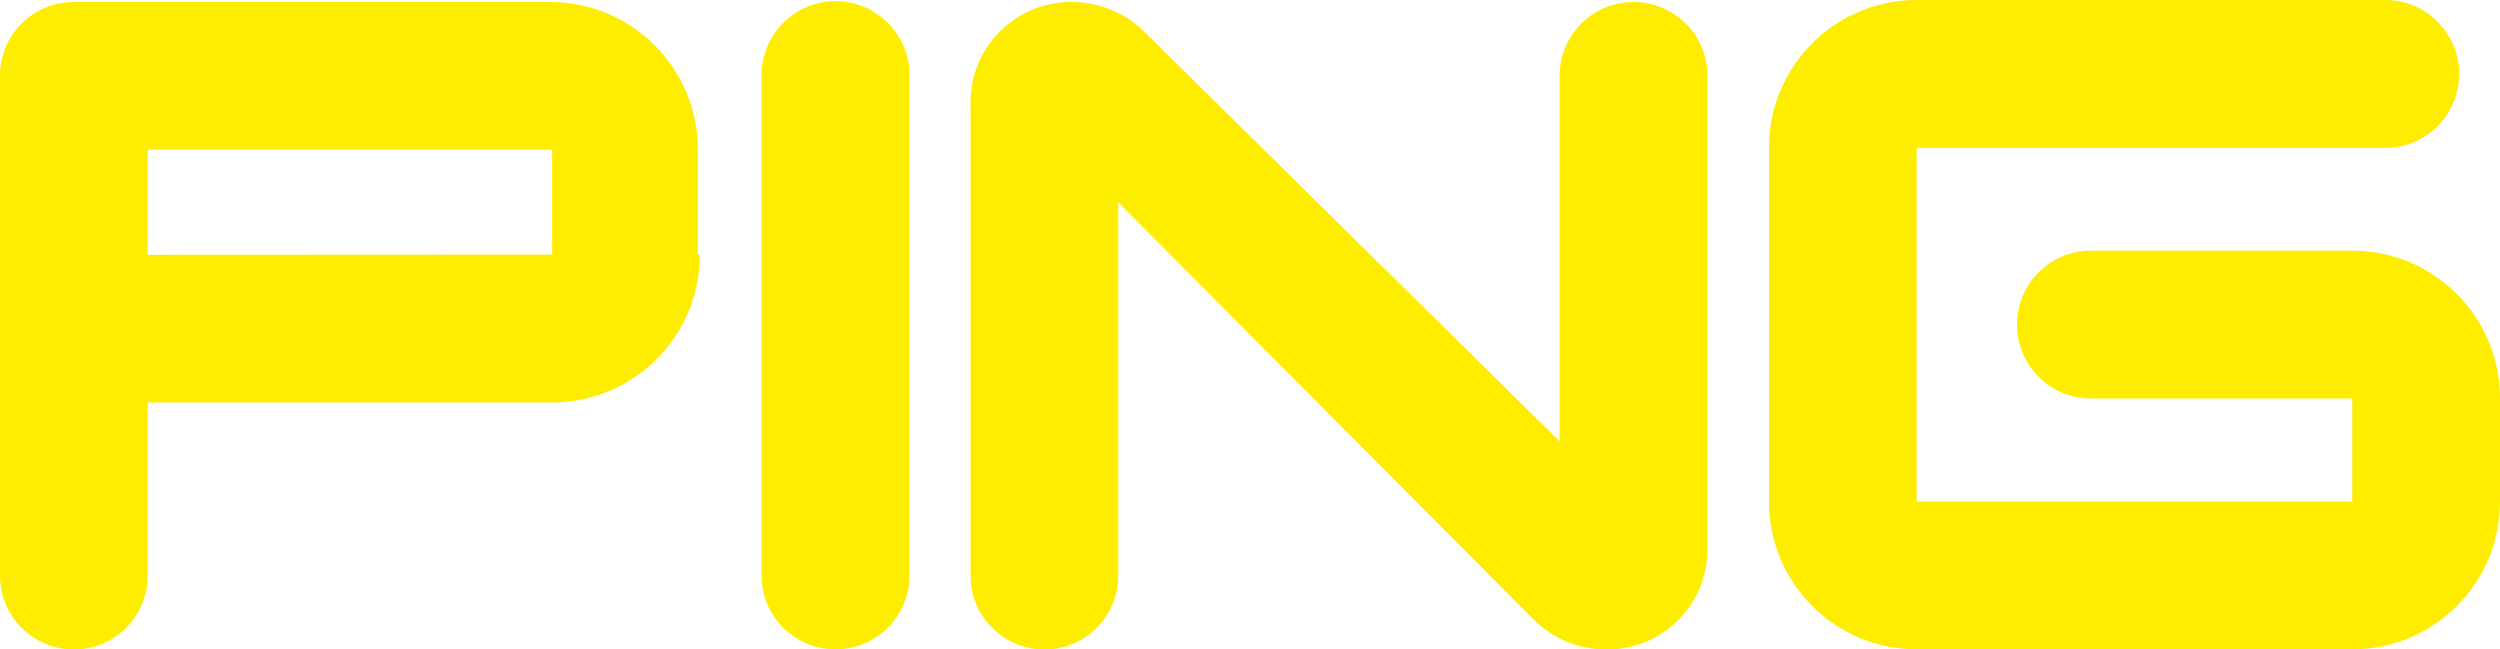
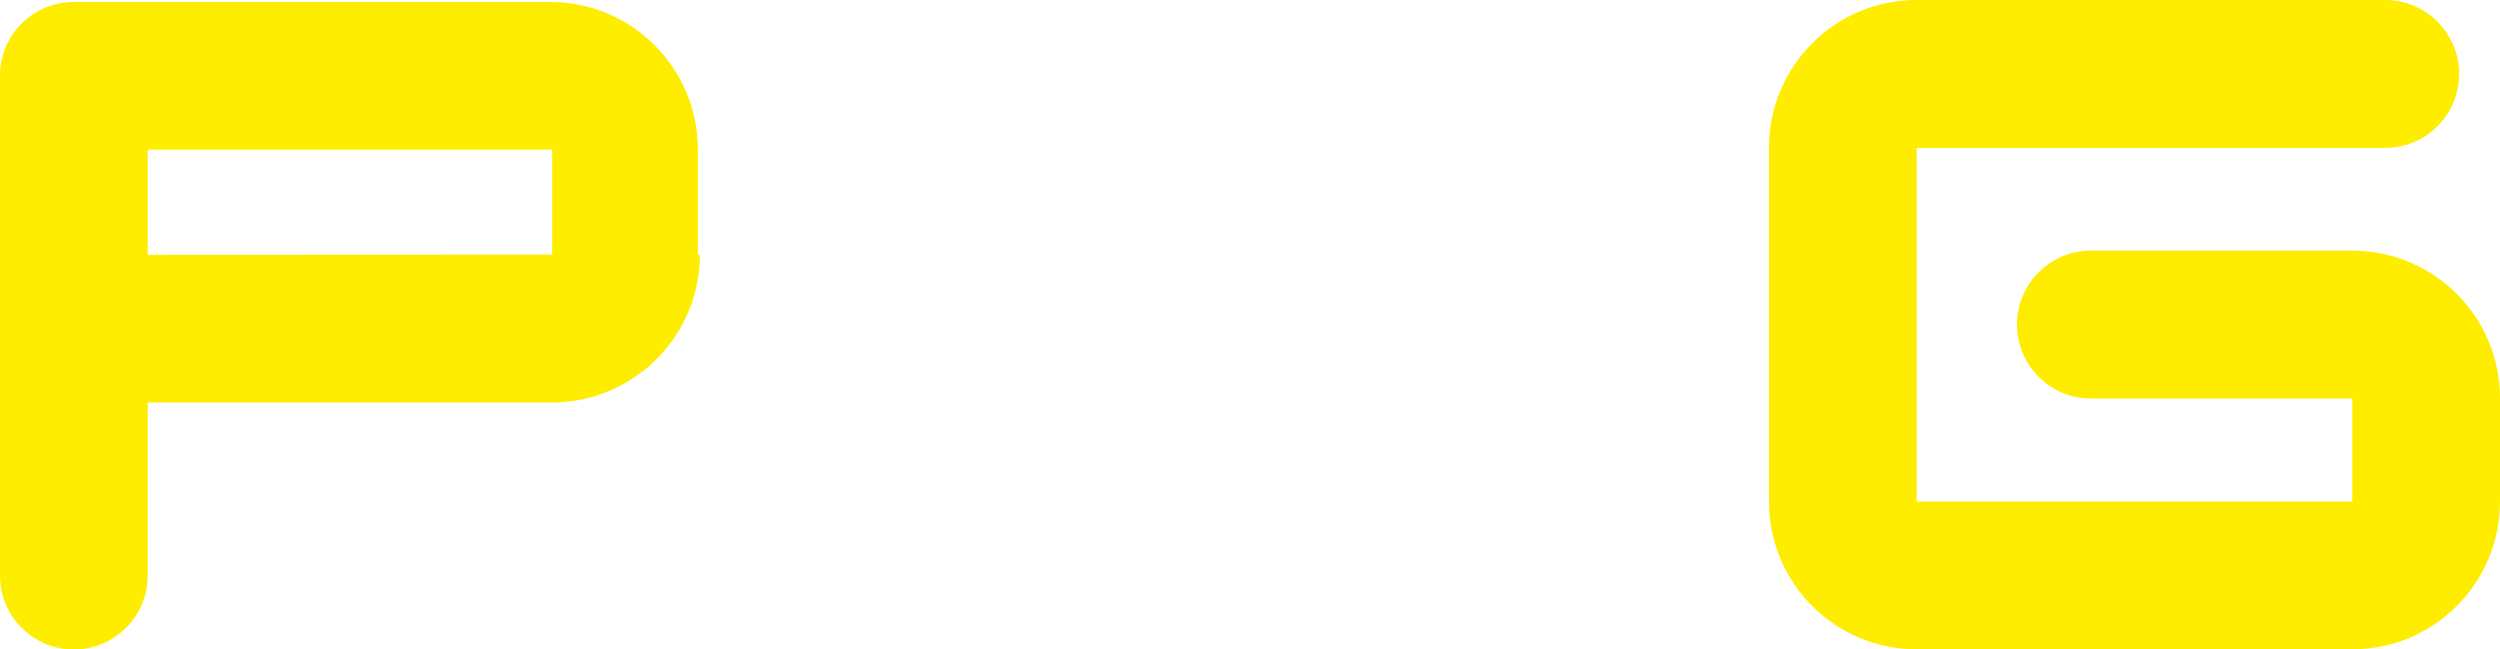
<svg xmlns="http://www.w3.org/2000/svg" version="1.1" id="svg19033" x="0px" y="0px" viewBox="0 0 1260.9 327.5" style="enable-background:new 0 0 1260.9 327.5;" xml:space="preserve">
  <style type="text/css">
	.st0{fill:#FFED00;}
</style>
  <g id="layer1">
    <g id="g16771">
      <path id="path16773" class="st0" d="M278.5,128.4V75.5h-204v53L278.5,128.4z M353,128.4c0,41.1-33.3,74.5-74.4,74.6    c0,0-0.1,0-0.1,0h-204v87.3c0,20.6-16.7,37.3-37.3,37.3C16.6,327.5,0,310.8,0,290.3v-252C-0.1,17.7,16.6,1,37.2,1c0,0,0.1,0,0.1,0    h240.2C318.6,1,352,34.3,352,75.5c0,0,0,0,0,0.1v53L353,128.4z" />
    </g>
    <g id="g16775">
-       <path id="path16777" class="st0" d="M421.4,327.5c20.6,0,37.3-16.7,37.3-37.2c0,0,0,0,0,0v-253c-0.3-20.6-17.3-37-37.9-36.7    c-20.1,0.3-36.3,16.5-36.7,36.7v253C384.1,310.8,400.8,327.5,421.4,327.5C421.4,327.5,421.4,327.5,421.4,327.5" />
-     </g>
+       </g>
    <g id="g16779">
-       <path id="path16781" class="st0" d="M564,290.3c0,20.6-16.7,37.3-37.2,37.3s-37.3-16.7-37.3-37.2c0,0,0,0,0,0V52    c-0.2-28,22.3-50.8,50.3-51c0.2,0,0.5,0,0.7,0c12.8,0,26.5,4.9,36.3,14.7l209.8,206.9V38.3c0-20.6,16.7-37.3,37.3-37.3    s37.3,16.7,37.3,37.3v238.3c0.2,28-22.3,50.8-50.3,51c-0.2,0-0.5,0-0.7,0c-13.5,0-26.6-5.3-36.3-14.7L564,102L564,290.3L564,290.3    z" />
-     </g>
+       </g>
    <g id="g16783">
      <path id="path16785" class="st0" d="M966.7,327.5c-41.1,0-74.5-33.3-74.5-74.5c0,0,0,0,0-0.1V74.5c0-41.1,33.3-74.5,74.5-74.5    c0,0,0,0,0.1,0H1203c20.6,0,37.3,16.7,37.3,37.3c0,20.6-16.7,37.3-37.3,37.3H966.7V253h219.7v-52H1054    c-20.6-0.3-37-17.3-36.7-37.9c0.3-20.1,16.5-36.3,36.7-36.7h132.4c41.1,0,74.5,33.3,74.5,74.5c0,0,0,0,0,0.1v52    c0,41.1-33.3,74.5-74.5,74.5c0,0,0,0-0.1,0L966.7,327.5z" />
    </g>
  </g>
</svg>